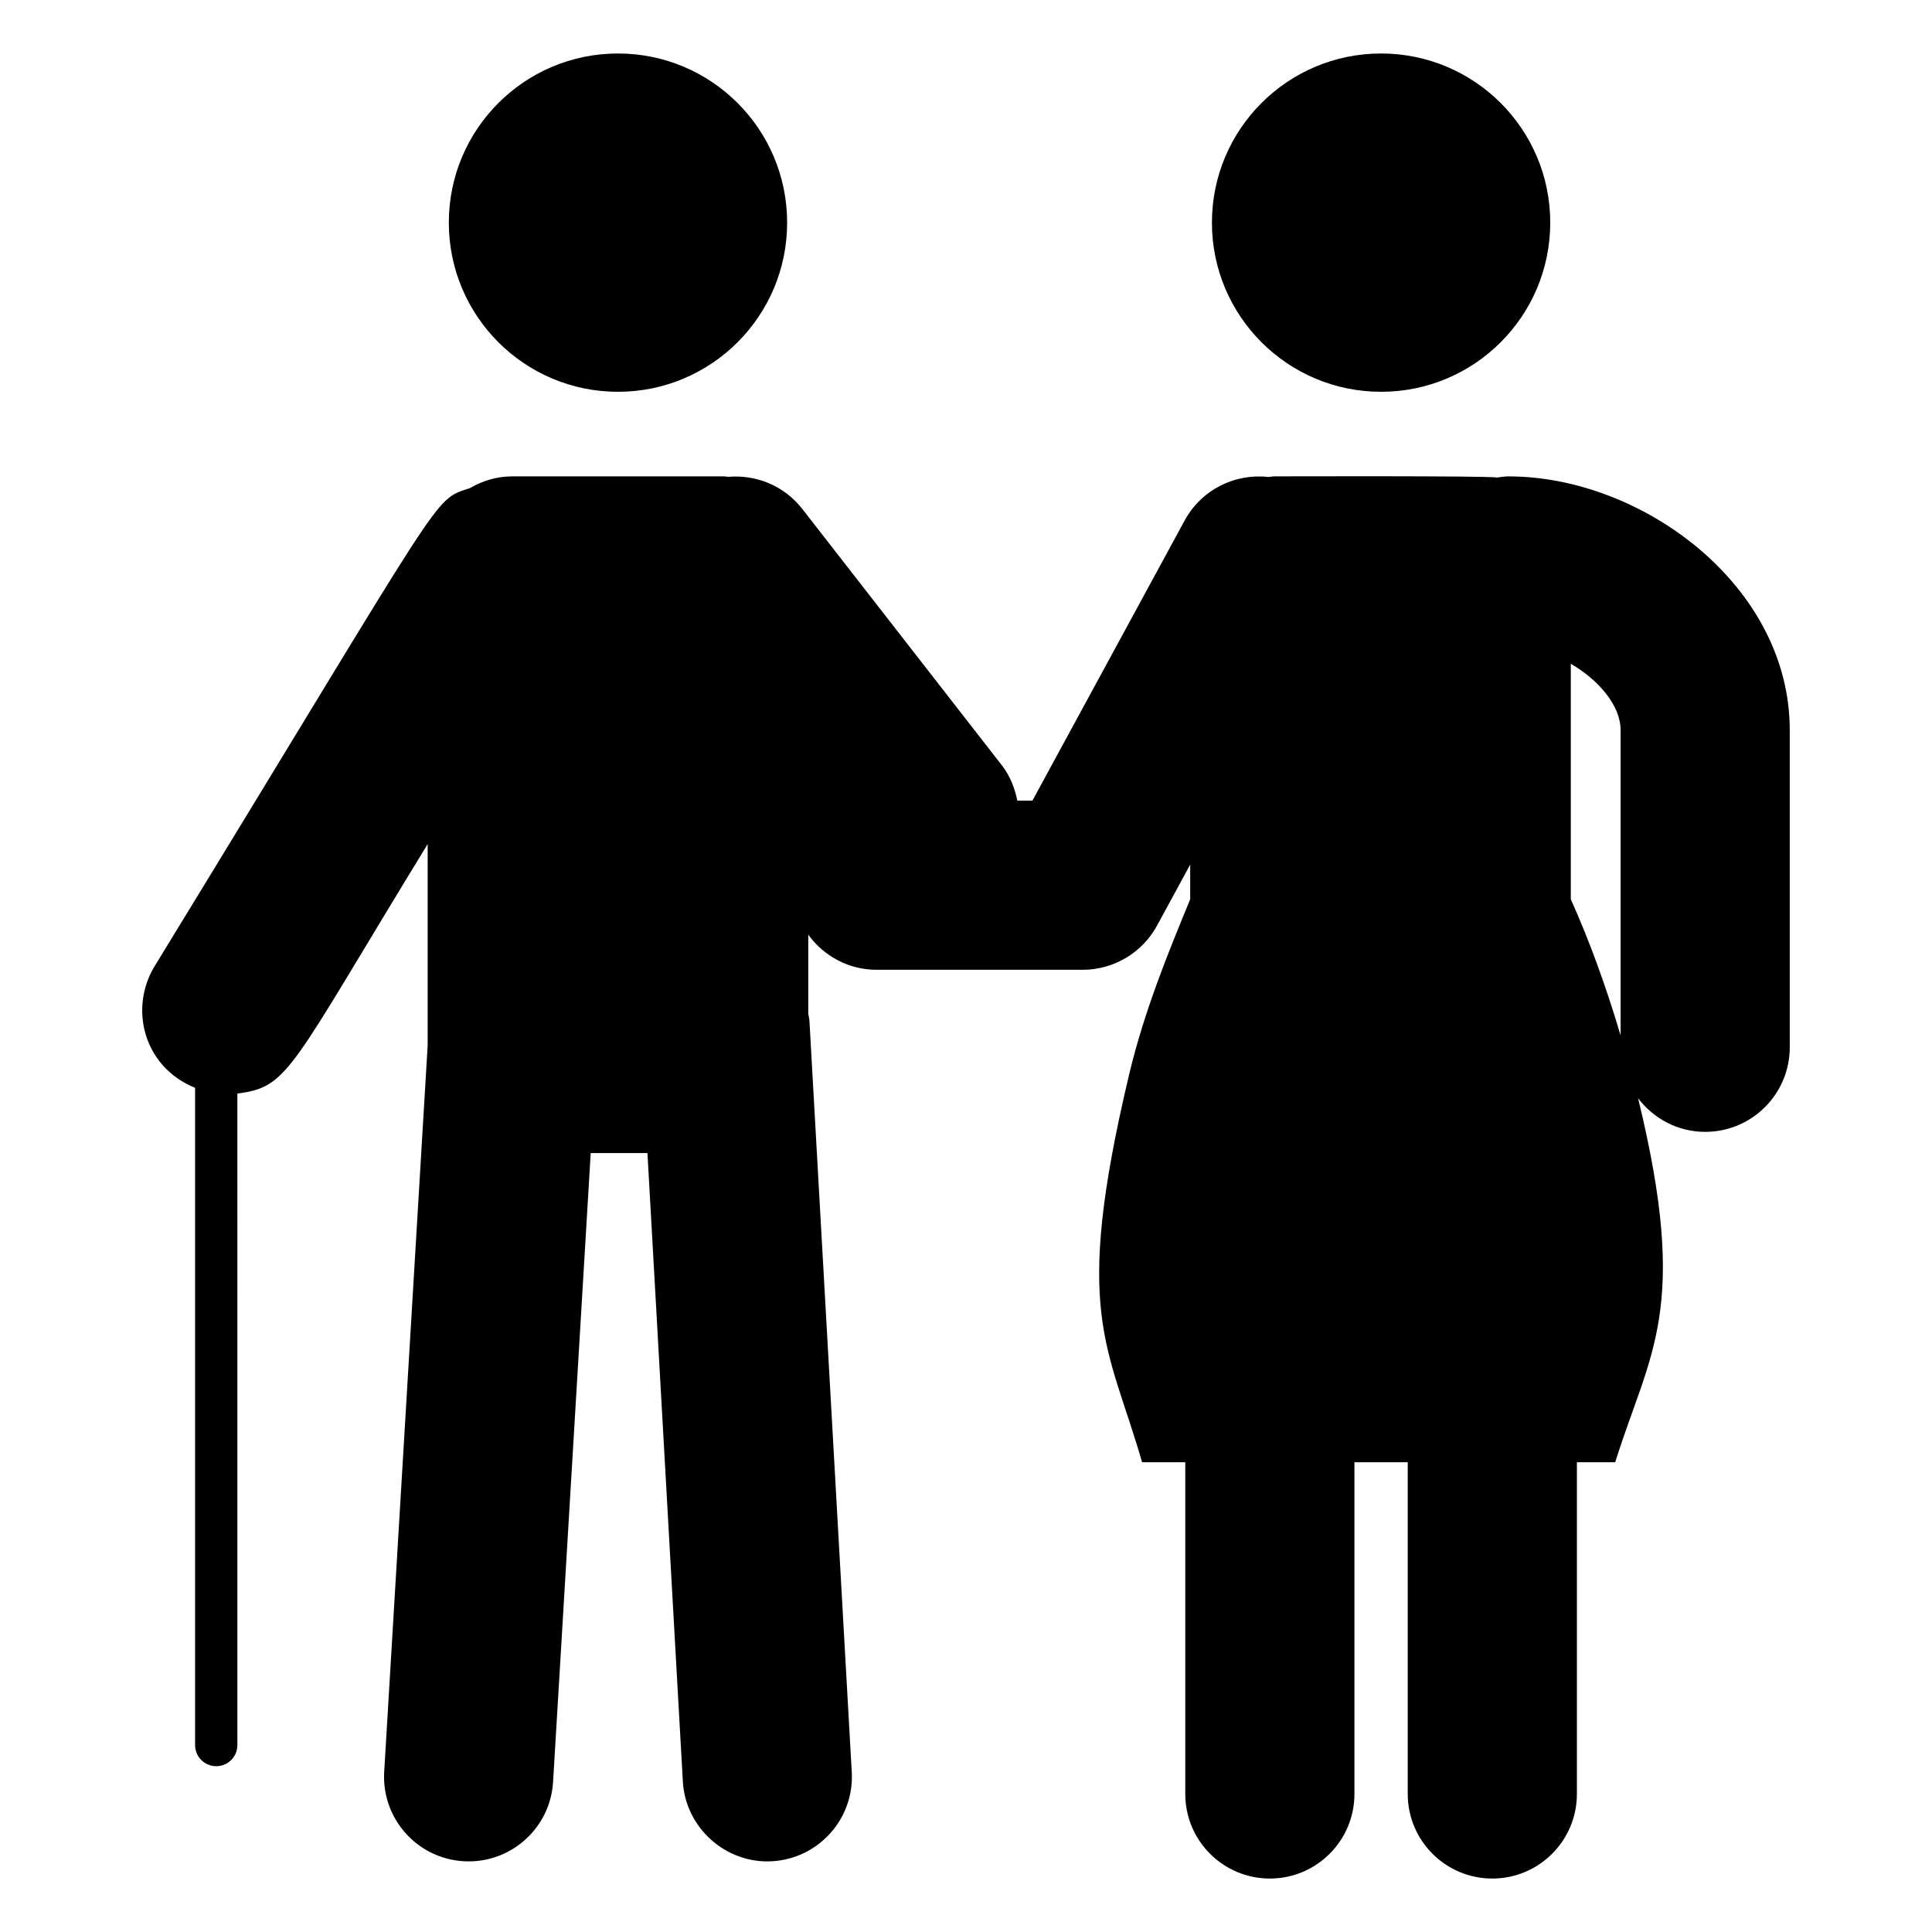
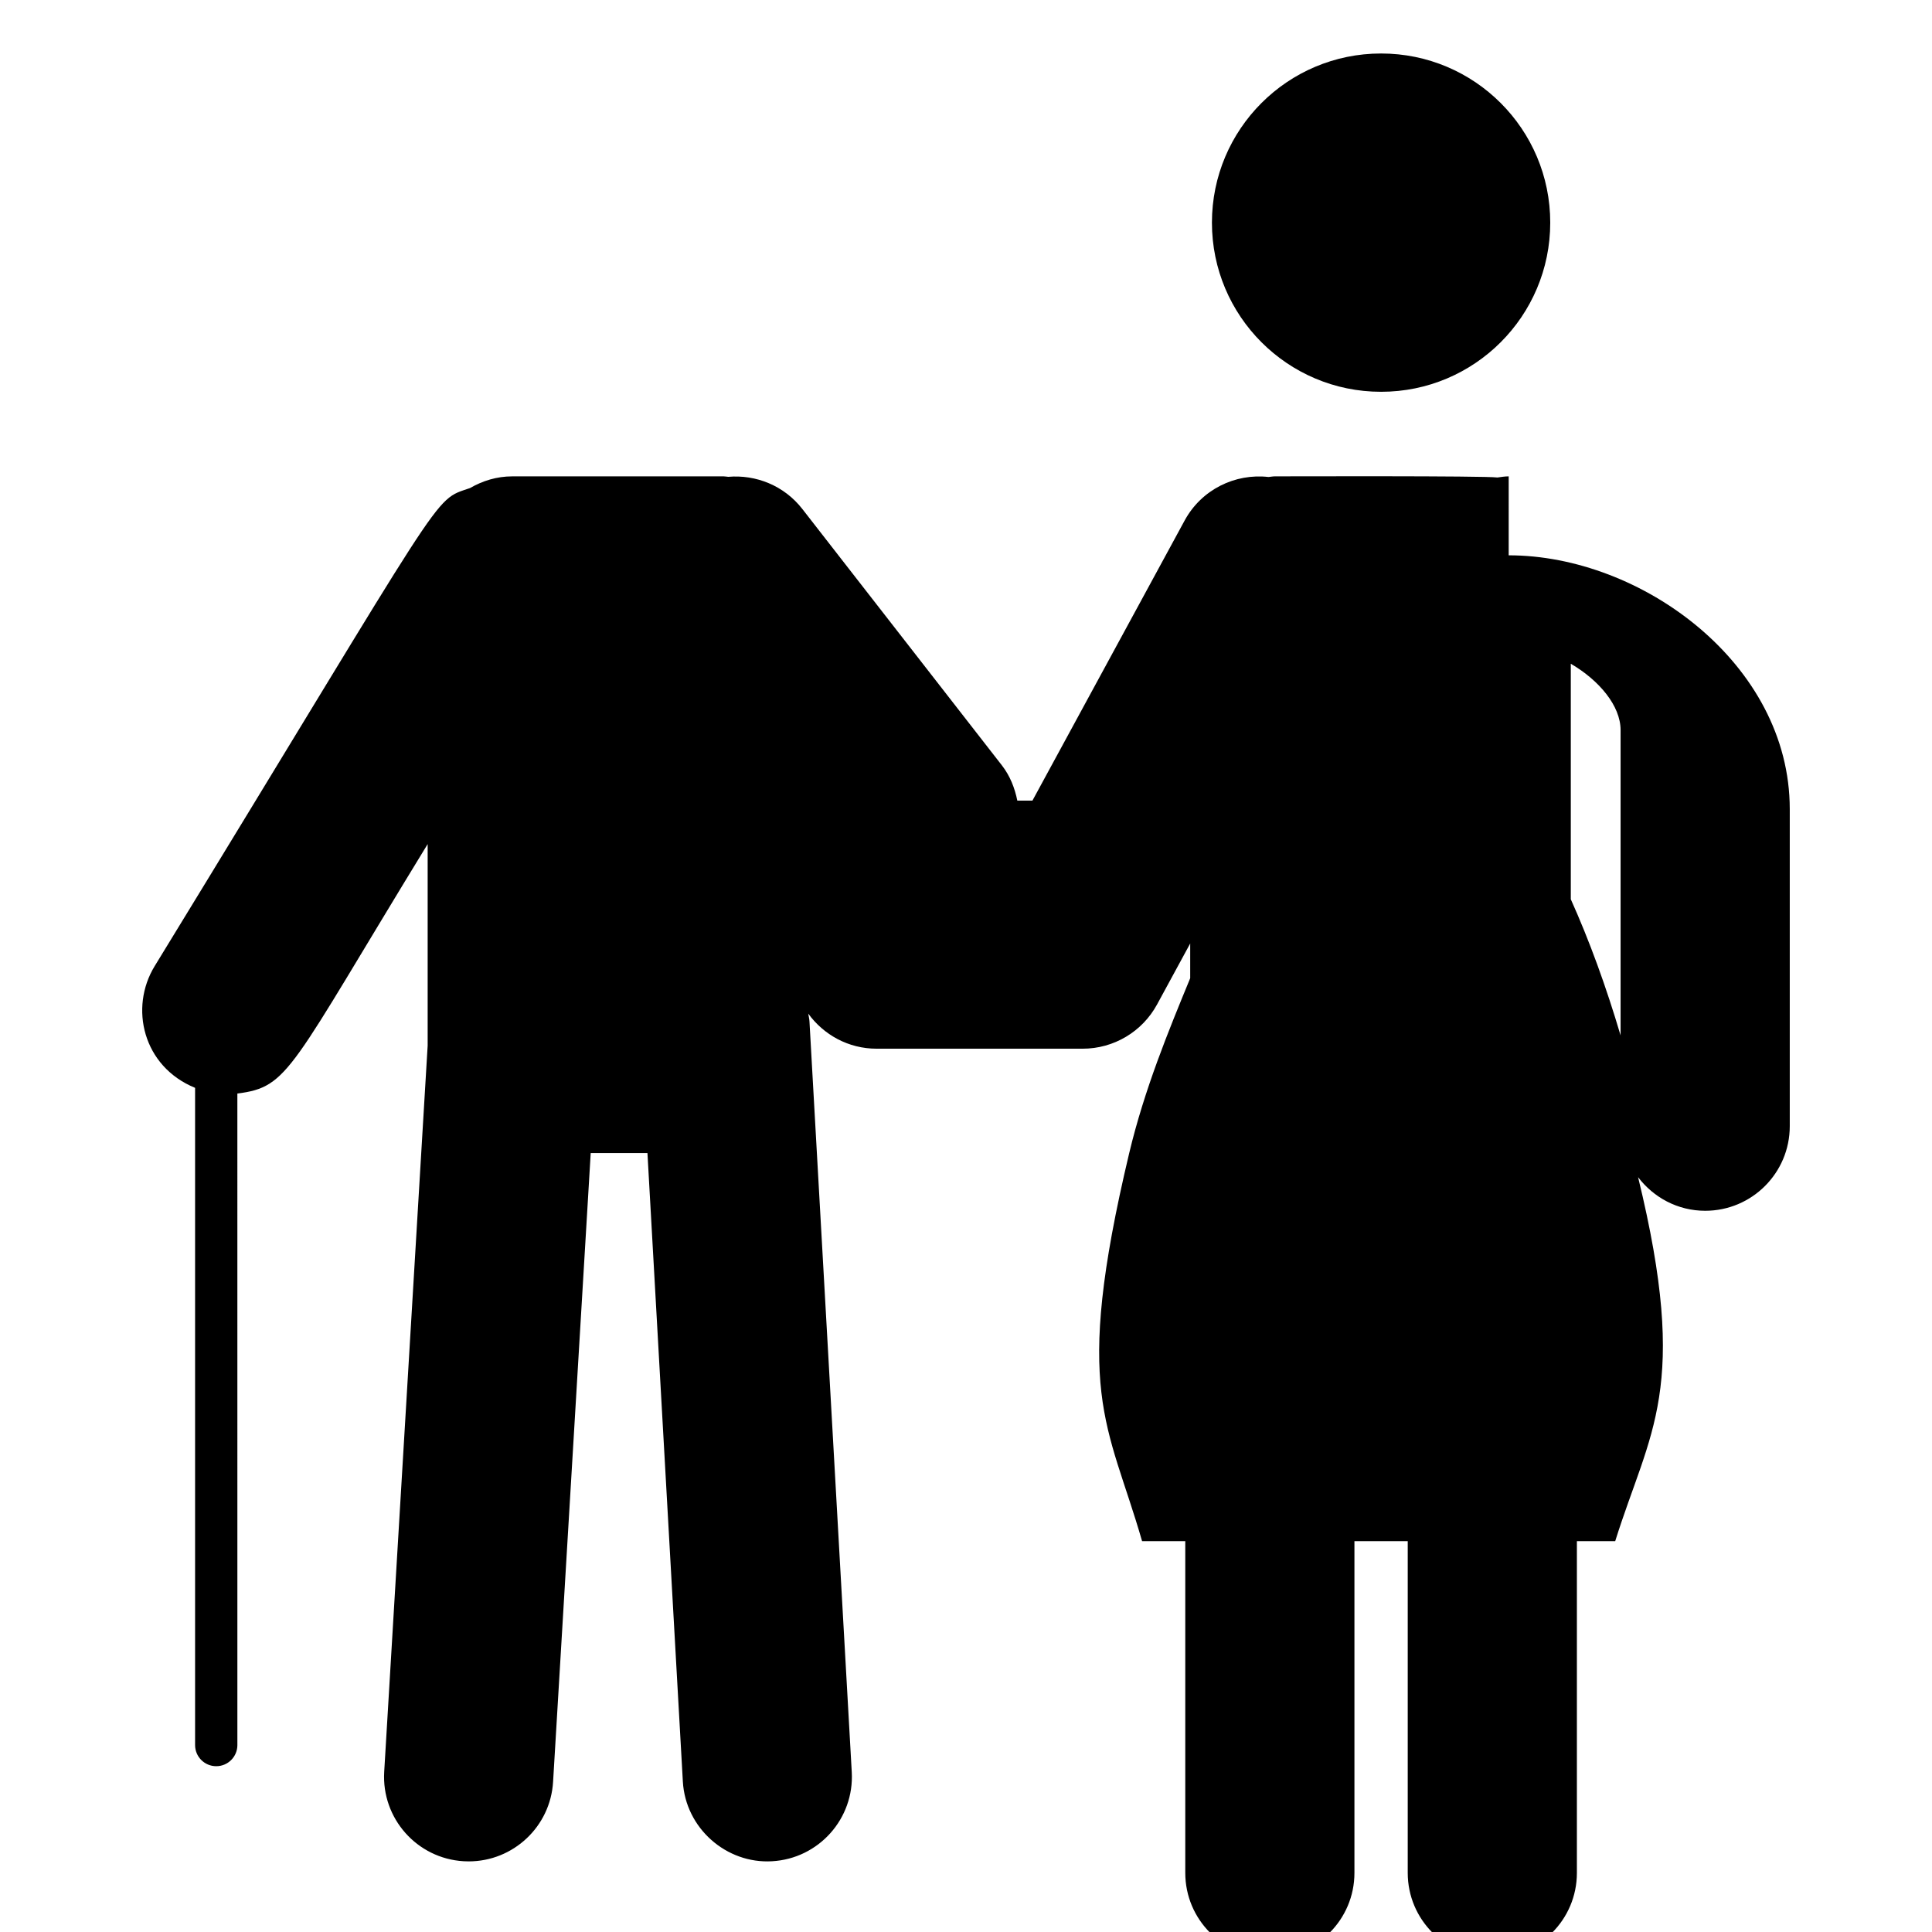
<svg xmlns="http://www.w3.org/2000/svg" fill="#000000" width="800px" height="800px" version="1.1" viewBox="144 144 512 512">
  <g>
-     <path d="m352.6 203c0 24.758-20.07 44.828-44.828 44.828-24.758 0-44.828-20.07-44.828-44.828 0-24.758 20.07-44.824 44.828-44.824 24.758 0 44.828 20.066 44.828 44.824" />
-     <path d="m543.82 270.24c-1.02 0-1.992 0.168-2.977 0.301-3.481-0.469-55.5-0.301-59.012-0.301-0.574 0-1.109 0.129-1.672 0.168-8.812-1-17.73 3.277-22.223 11.543l-40.328 74.215h-4.008c-0.676-3.324-1.922-6.555-4.086-9.336l-52.883-67.941c-4.84-6.223-12.316-9.156-19.637-8.527-0.406-0.02-0.789-0.121-1.203-0.121h-56.035c-4.094 0-7.879 1.18-11.18 3.094-10.254 3.559-4.723-2.18-83.59 126.7-6.738 11.012-3.144 26.594 10.715 32.254v174.17c0 3.098 2.508 5.602 5.606 5.602s5.602-2.508 5.602-5.602l-0.004-172.66c13.797-1.766 13.707-6.098 50.43-66.109v53.41l-11.516 192.43c-0.738 12.355 8.68 22.977 21.035 23.715 0.461 0.027 0.906 0.039 1.363 0.039 11.766 0 21.645-9.176 22.355-21.074l9.973-166.64h15.035l9.383 166.56c0.699 12.367 11.535 21.84 23.641 21.121 12.363-0.699 21.816-11.285 21.121-23.641l-11.207-198.93c-0.039-0.707-0.215-1.371-0.32-2.059v-20.914c4.074 5.606 10.637 9.293 18.098 9.293h54.637c8.215 0 15.77-4.492 19.695-11.711l8.789-16.172v9.199c-5.769 14.004-12.152 29.508-16.176 46.406-15.121 63.508-5.637 71.363 3.426 102.79h11.445v87.906c0 12.379 10.035 22.414 22.414 22.414s22.414-10.035 22.414-22.414v-87.906h14.125v87.906c0 12.379 10.035 22.414 22.414 22.414s22.414-10.035 22.414-22.414v-87.906h10.152c9.18-29.328 19.793-40.16 6.066-96.465 4.094 5.379 10.5 8.906 17.781 8.906 12.379 0 22.414-10.035 22.414-22.414v-84.051c-0.008-38.484-39.328-67.238-74.488-67.238zm29.652 148.15c-3.828-12.922-8.254-25.098-13.195-36.082v-62.41c7.543 4.406 13.195 11.16 13.195 17.582z" />
+     <path d="m543.82 270.24c-1.02 0-1.992 0.168-2.977 0.301-3.481-0.469-55.5-0.301-59.012-0.301-0.574 0-1.109 0.129-1.672 0.168-8.812-1-17.73 3.277-22.223 11.543l-40.328 74.215h-4.008c-0.676-3.324-1.922-6.555-4.086-9.336l-52.883-67.941c-4.84-6.223-12.316-9.156-19.637-8.527-0.406-0.02-0.789-0.121-1.203-0.121h-56.035c-4.094 0-7.879 1.18-11.18 3.094-10.254 3.559-4.723-2.18-83.59 126.7-6.738 11.012-3.144 26.594 10.715 32.254v174.17c0 3.098 2.508 5.602 5.606 5.602s5.602-2.508 5.602-5.602l-0.004-172.66c13.797-1.766 13.707-6.098 50.43-66.109v53.41l-11.516 192.43c-0.738 12.355 8.68 22.977 21.035 23.715 0.461 0.027 0.906 0.039 1.363 0.039 11.766 0 21.645-9.176 22.355-21.074l9.973-166.64h15.035l9.383 166.56c0.699 12.367 11.535 21.84 23.641 21.121 12.363-0.699 21.816-11.285 21.121-23.641l-11.207-198.93c-0.039-0.707-0.215-1.371-0.32-2.059c4.074 5.606 10.637 9.293 18.098 9.293h54.637c8.215 0 15.77-4.492 19.695-11.711l8.789-16.172v9.199c-5.769 14.004-12.152 29.508-16.176 46.406-15.121 63.508-5.637 71.363 3.426 102.79h11.445v87.906c0 12.379 10.035 22.414 22.414 22.414s22.414-10.035 22.414-22.414v-87.906h14.125v87.906c0 12.379 10.035 22.414 22.414 22.414s22.414-10.035 22.414-22.414v-87.906h10.152c9.18-29.328 19.793-40.16 6.066-96.465 4.094 5.379 10.5 8.906 17.781 8.906 12.379 0 22.414-10.035 22.414-22.414v-84.051c-0.008-38.484-39.328-67.238-74.488-67.238zm29.652 148.15c-3.828-12.922-8.254-25.098-13.195-36.082v-62.41c7.543 4.406 13.195 11.16 13.195 17.582z" />
    <path d="m554.83 203c0 24.758-20.07 44.828-44.828 44.828s-44.828-20.07-44.828-44.828c0-24.758 20.07-44.824 44.828-44.824s44.828 20.066 44.828 44.824" />
  </g>
</svg>